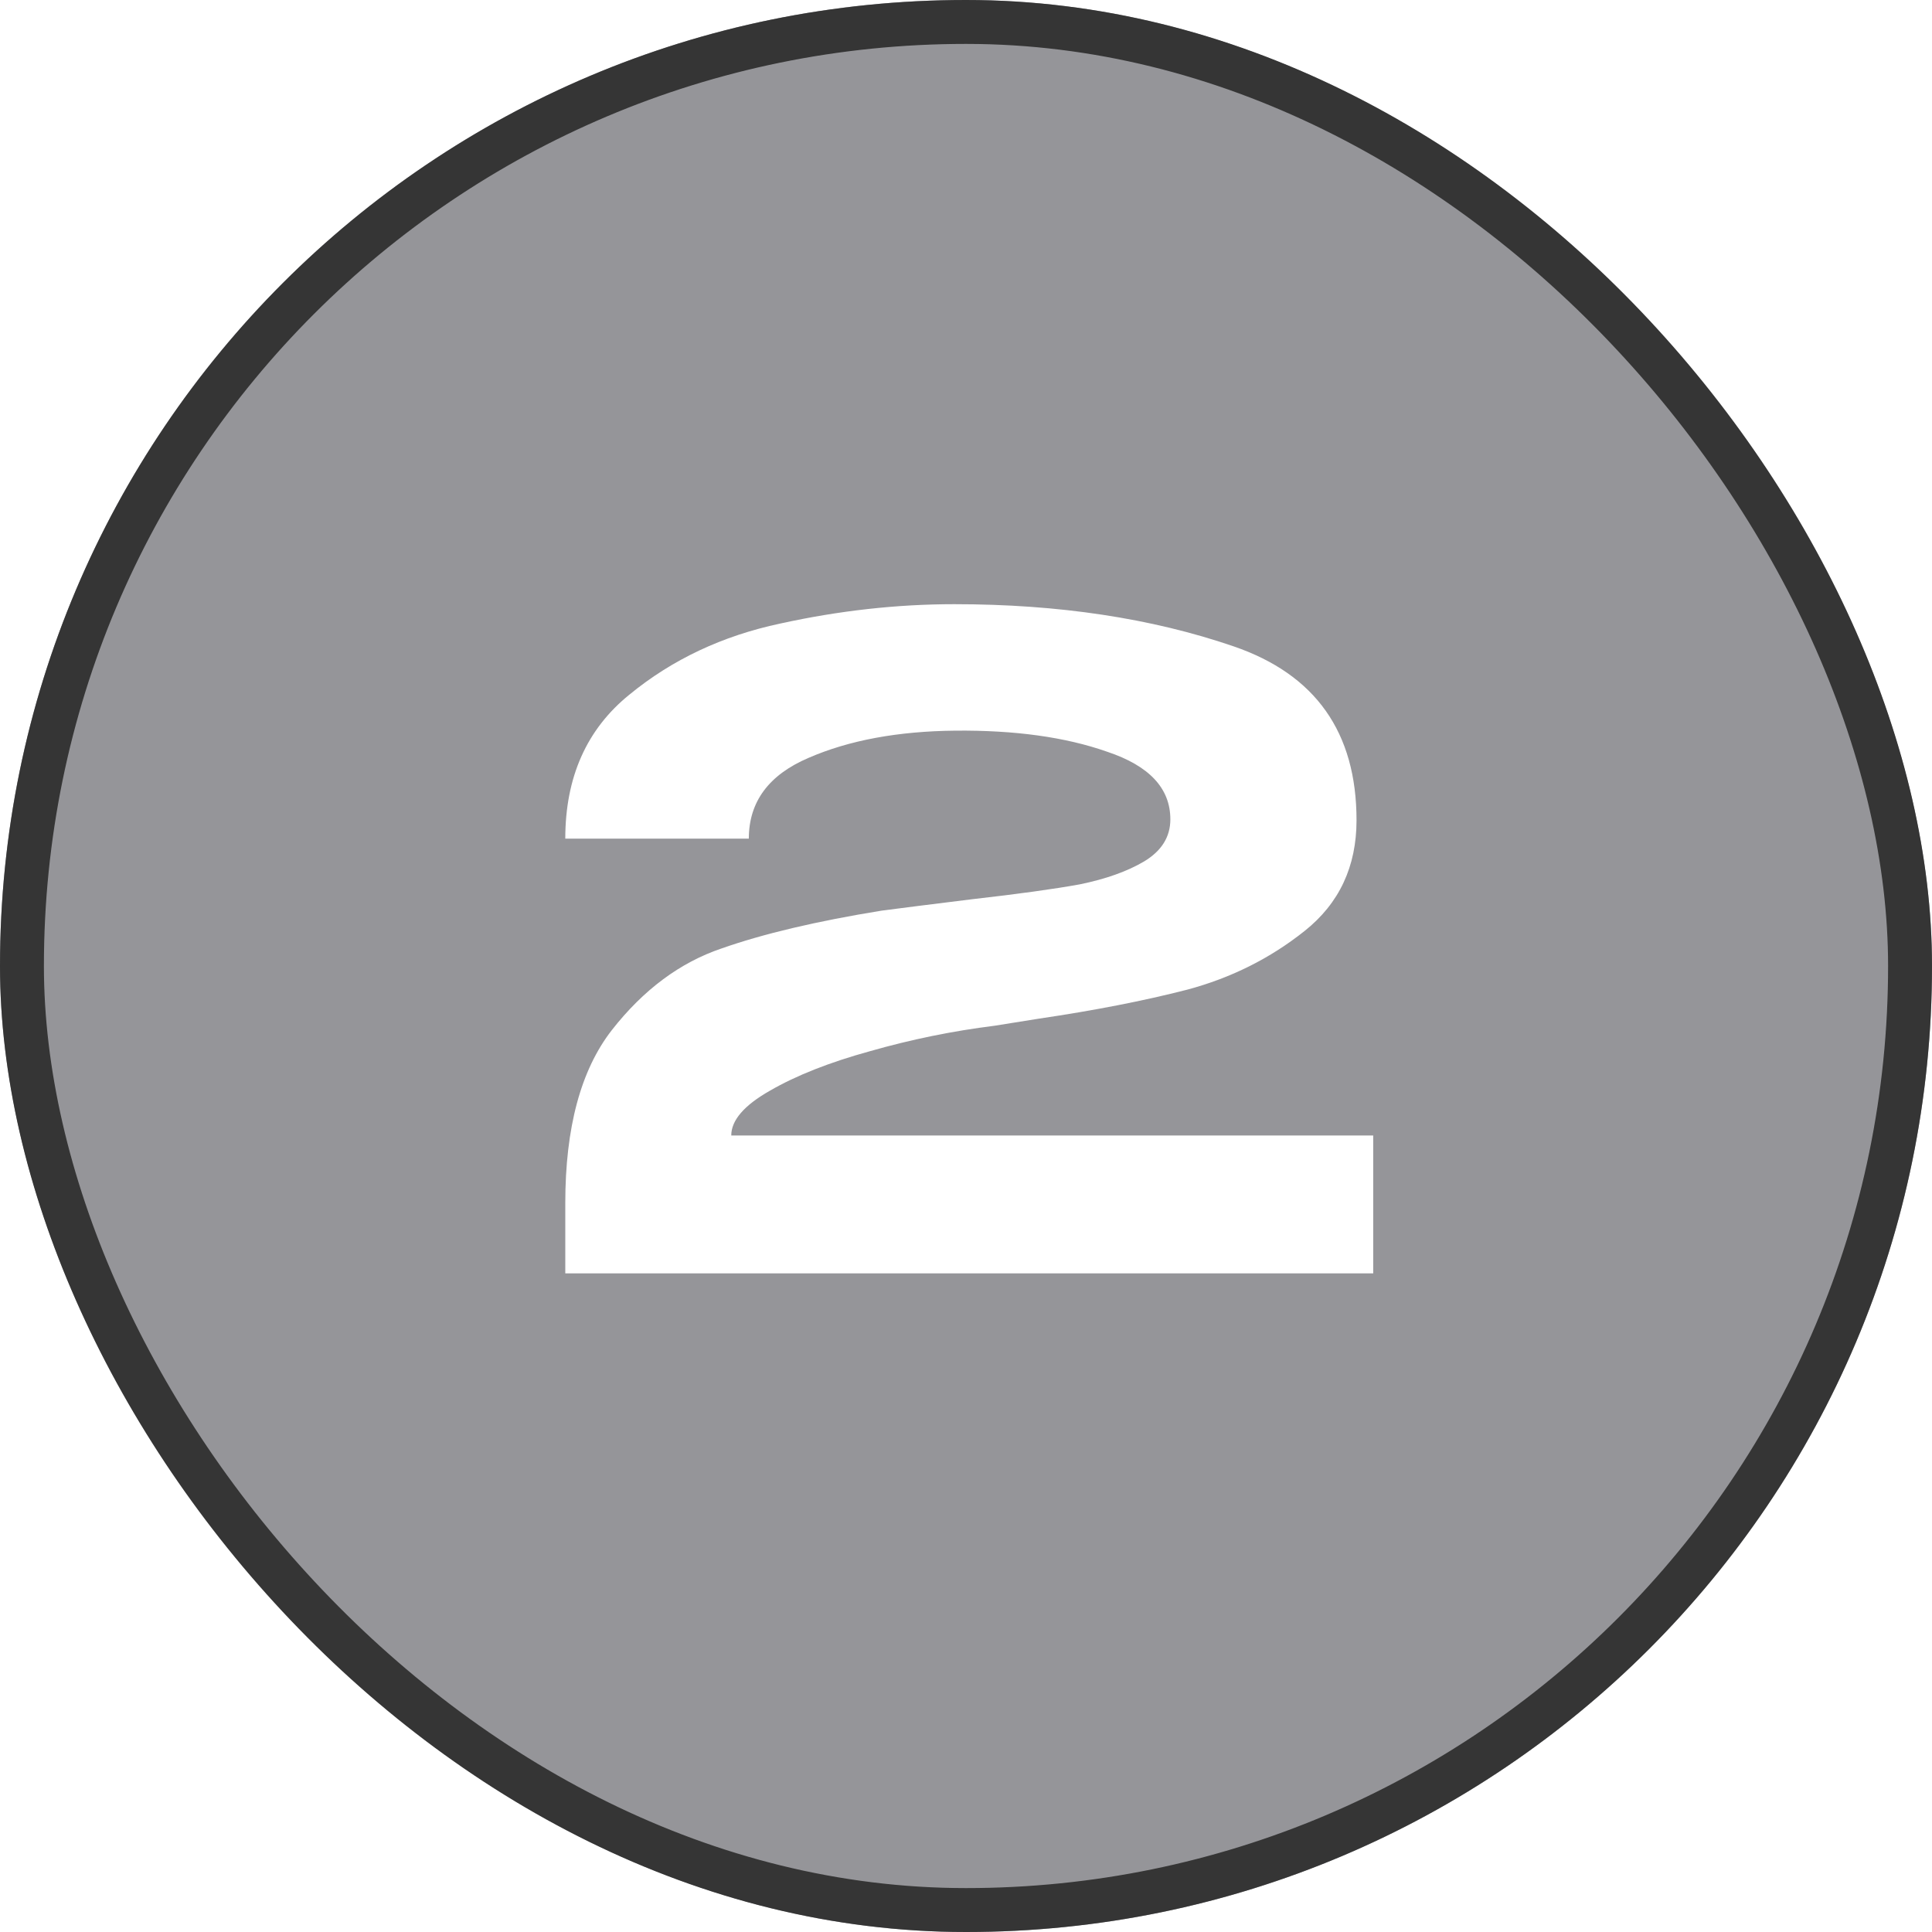
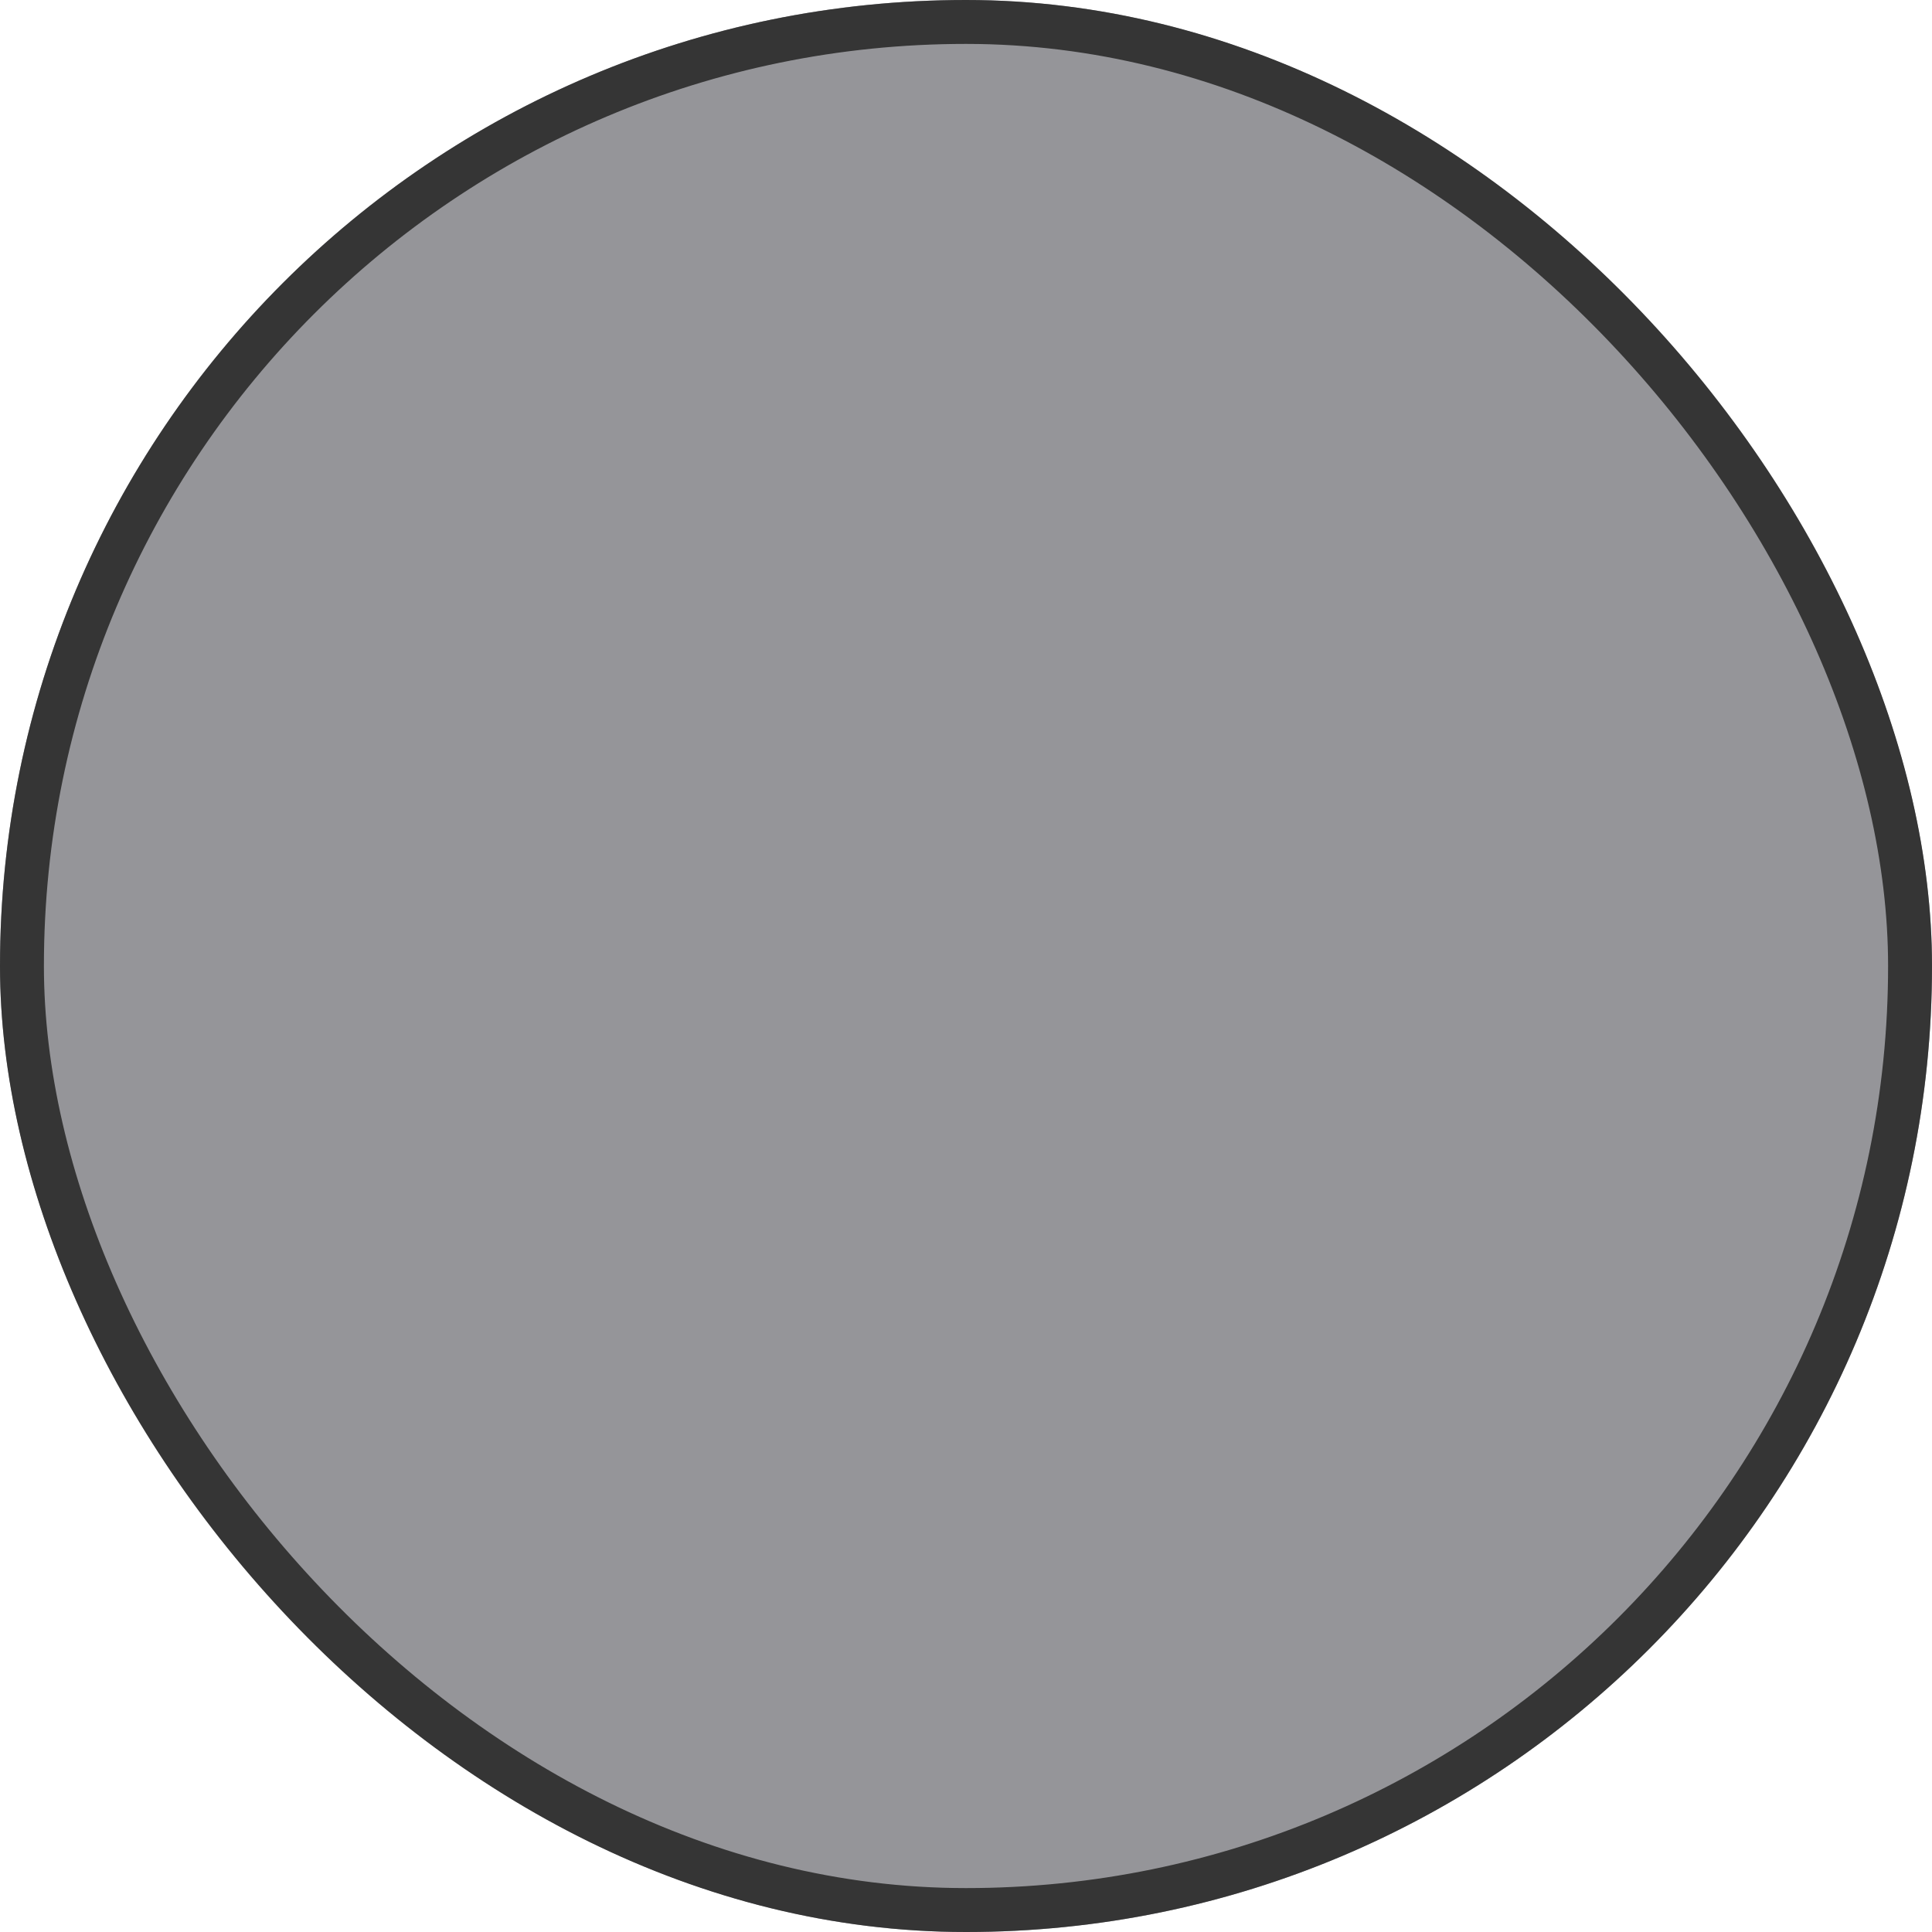
<svg xmlns="http://www.w3.org/2000/svg" width="44" height="44" viewBox="0 0 44 44" fill="none">
  <g filter="url(#filter0_b_3523_4314)">
    <rect width="44" height="44" rx="22" fill="#2D2D34" fill-opacity="0.5" />
    <rect x="0.5" y="0.5" width="43" height="43" rx="21.5" stroke="#353535" />
  </g>
-   <path d="M31.274 25.86V29H12.874V27.4C12.874 25.68 13.228 24.367 13.934 23.46C14.654 22.54 15.488 21.92 16.434 21.6C17.381 21.267 18.594 20.98 20.074 20.74C20.474 20.687 21.161 20.6 22.134 20.48C23.188 20.36 24.008 20.247 24.594 20.14C25.181 20.02 25.668 19.847 26.054 19.62C26.454 19.38 26.654 19.06 26.654 18.66C26.654 17.953 26.174 17.44 25.214 17.12C24.268 16.787 23.114 16.627 21.754 16.64C20.448 16.653 19.334 16.86 18.414 17.26C17.508 17.647 17.054 18.26 17.054 19.1H12.874C12.874 17.7 13.361 16.607 14.334 15.82C15.308 15.02 16.454 14.48 17.774 14.2C19.108 13.907 20.428 13.76 21.734 13.76C24.108 13.76 26.228 14.08 28.094 14.72C29.961 15.36 30.894 16.68 30.894 18.68C30.894 19.733 30.501 20.573 29.714 21.2C28.928 21.827 28.034 22.273 27.034 22.54C26.048 22.793 24.921 23.013 23.654 23.2C23.068 23.293 22.734 23.347 22.654 23.36C21.694 23.48 20.748 23.673 19.814 23.94C18.894 24.193 18.134 24.493 17.534 24.84C16.948 25.173 16.654 25.513 16.654 25.86H31.274Z" fill="white" />
  <defs>
    <filter id="filter0_b_3523_4314" x="-30" y="-30" width="104" height="104" filterUnits="userSpaceOnUse" color-interpolation-filters="sRGB">
      <feFlood flood-opacity="0" result="BackgroundImageFix" />
      <feGaussianBlur in="BackgroundImageFix" stdDeviation="15" />
      <feComposite in2="SourceAlpha" operator="in" result="effect1_backgroundBlur_3523_4314" />
      <feBlend mode="normal" in="SourceGraphic" in2="effect1_backgroundBlur_3523_4314" result="shape" />
    </filter>
  </defs>
</svg>